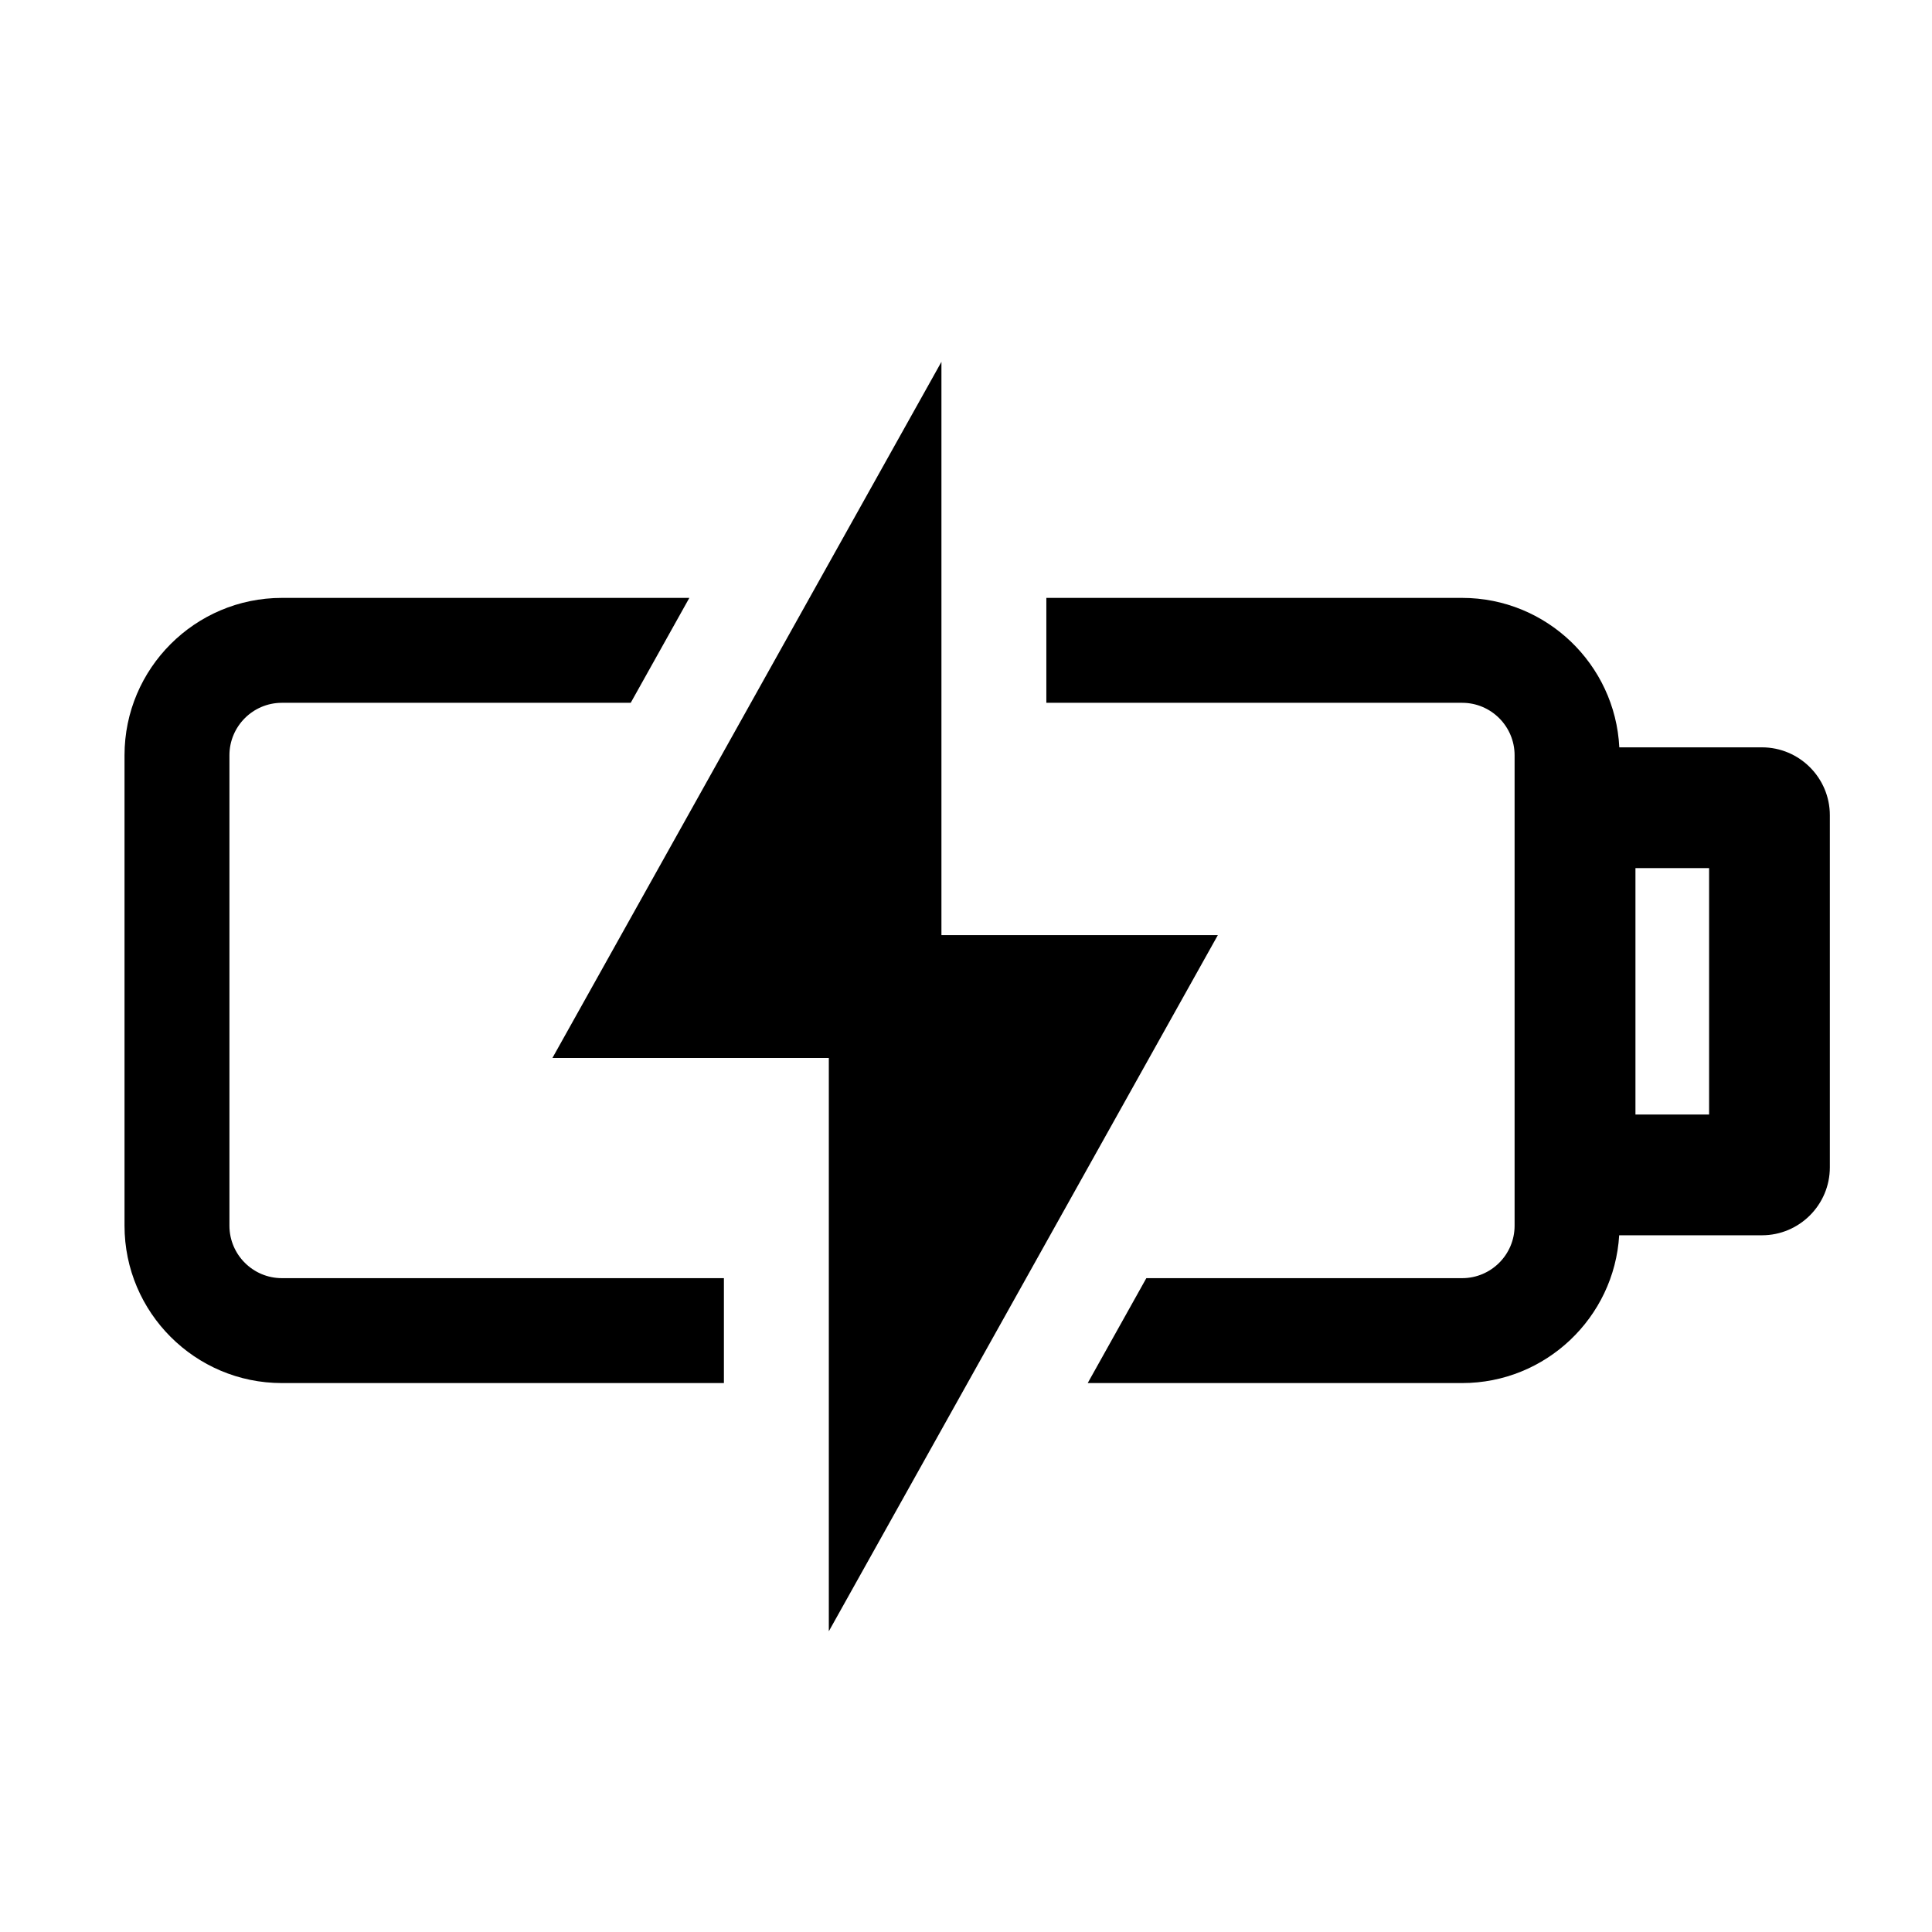
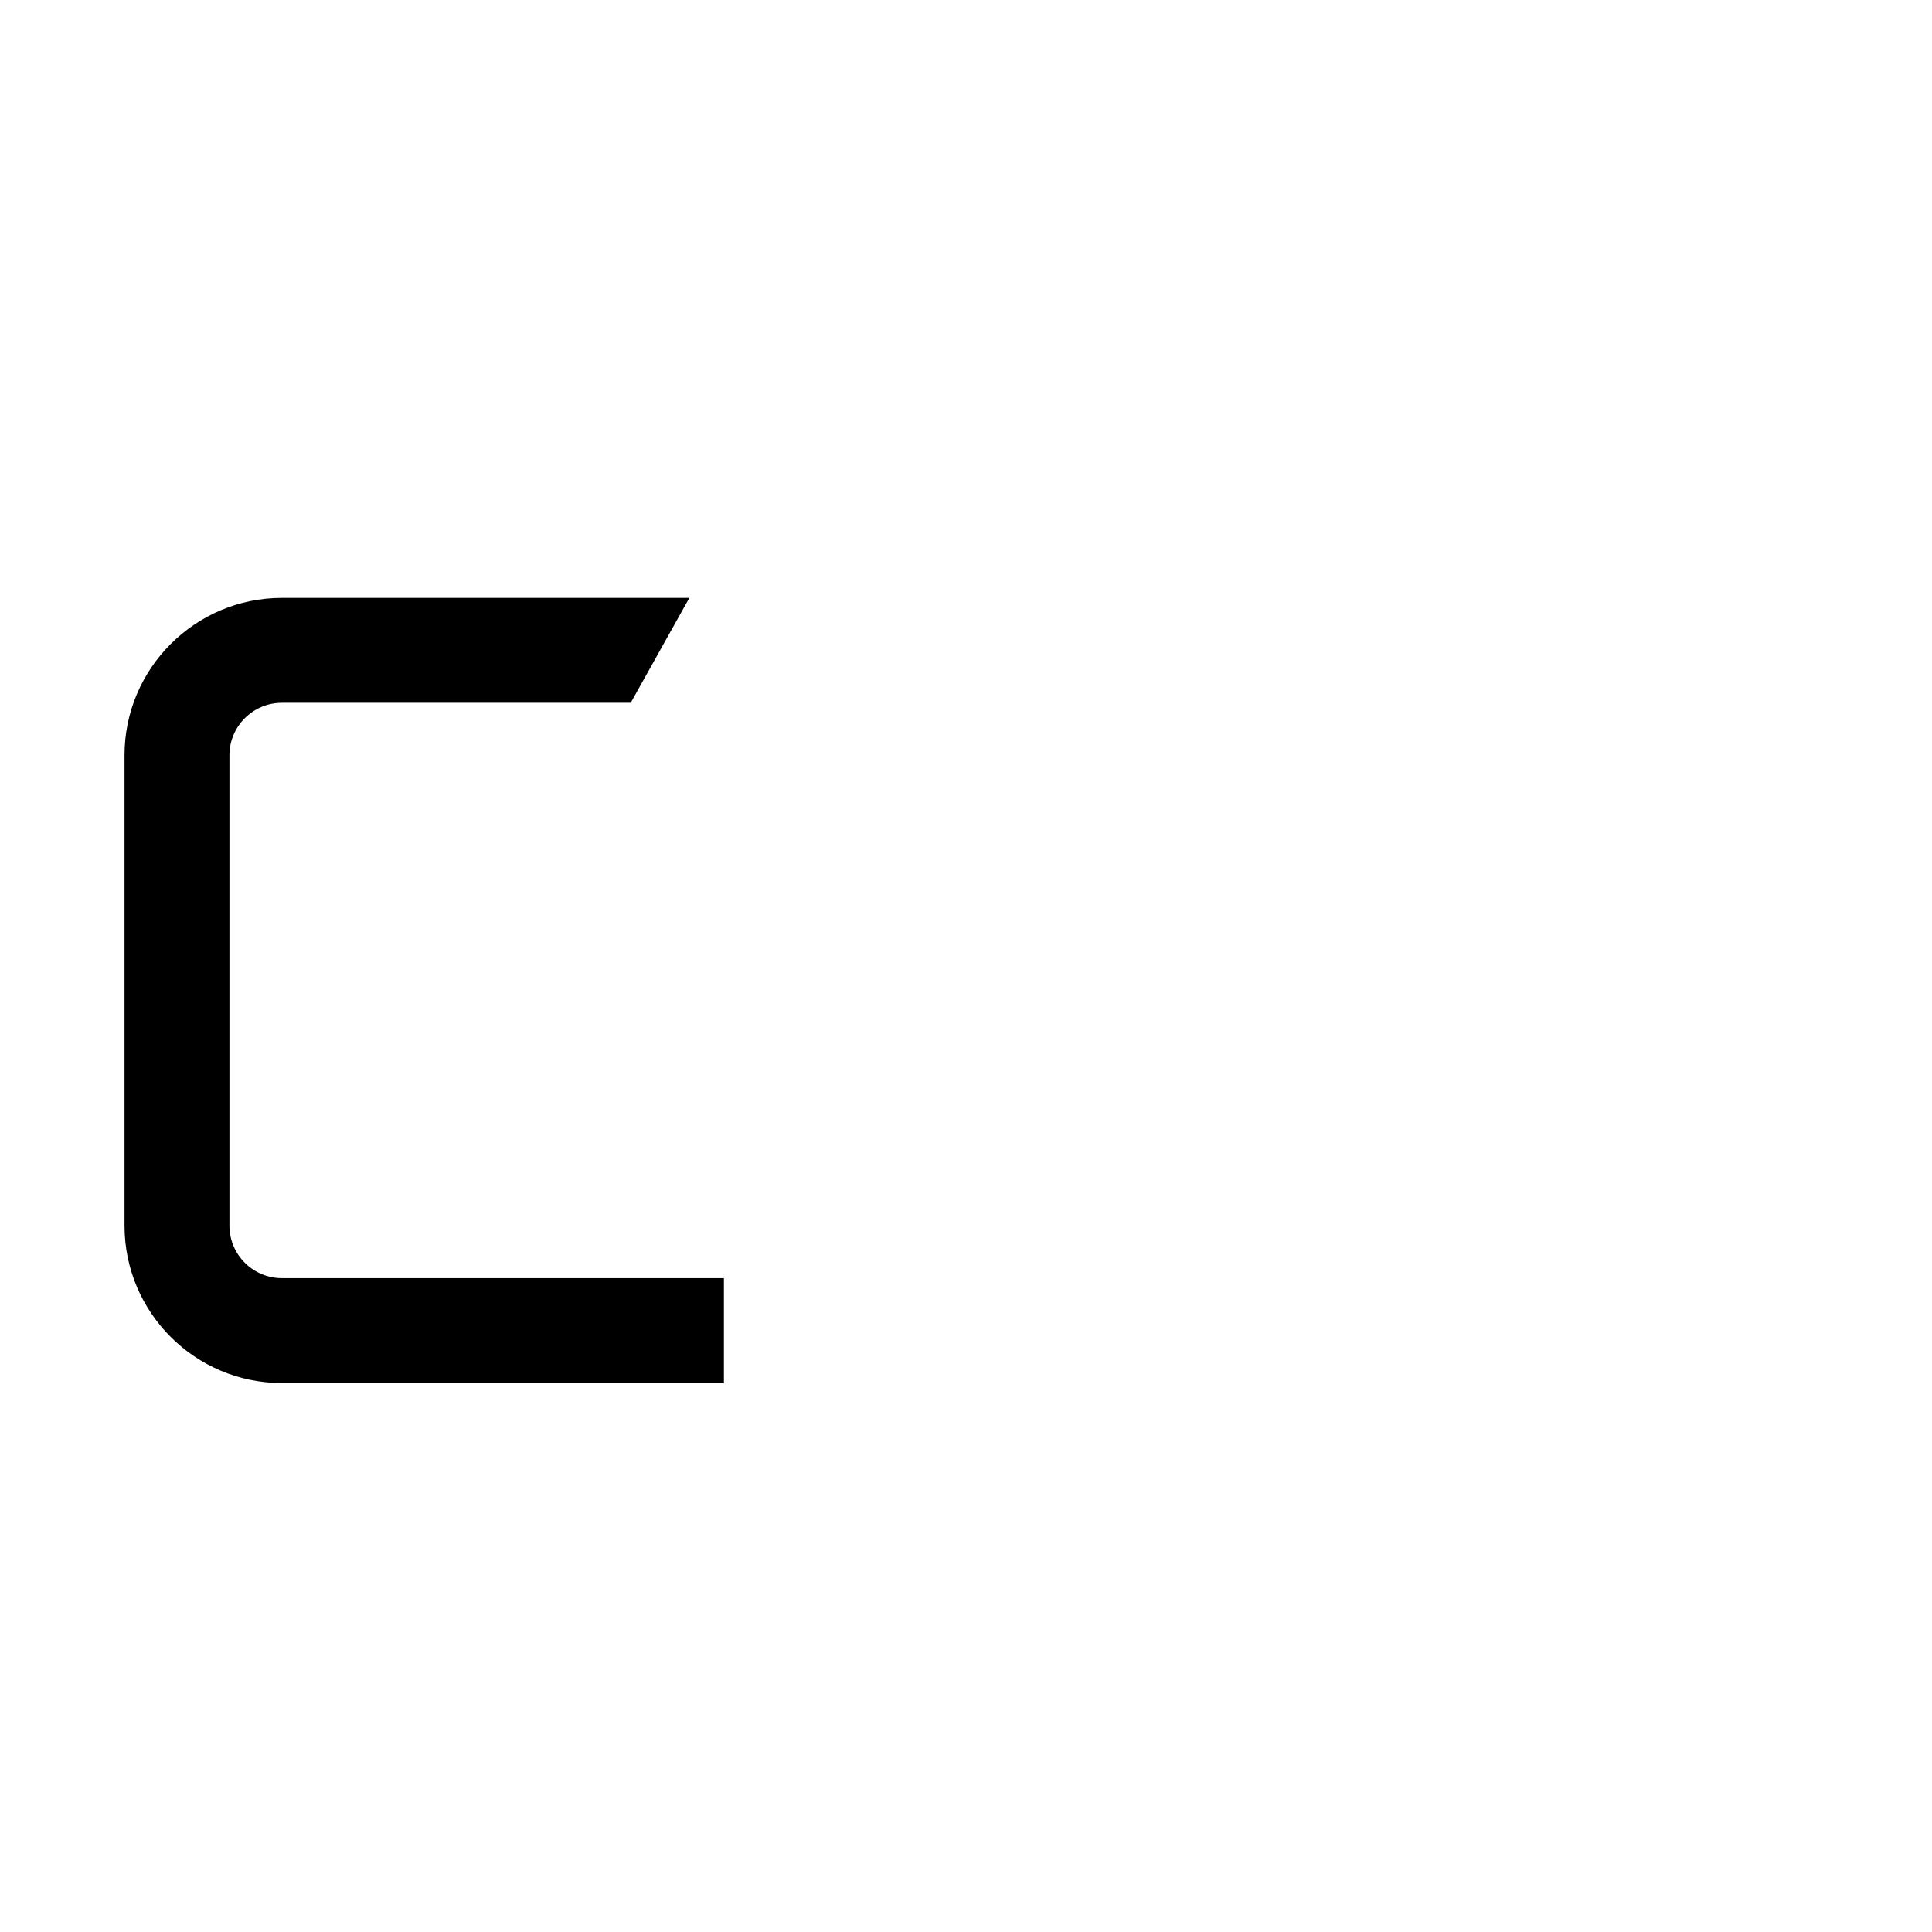
<svg xmlns="http://www.w3.org/2000/svg" height="200" width="200" version="1.1" viewBox="0 0 1024 1024" class="icon">
-   <path d="M933.856 396.107h-75.589c-2.194-44.051-38.715-79.211-83.302-79.211h-220.38v55.605h220.381c15.334 0 27.803 12.476 27.803 27.803v249.342c0 15.327-12.469 27.803-27.803 27.803H607.581l-31.074 55.605h198.458c44.287 0 80.603-34.693 83.239-78.328h75.652c19.851 0 36-16.149 36-36V432.107c0-19.851-16.149-36-36-36z m-28 194.619h-39.033V460.107h39.033v130.619z" />
-   <path d="M645.482 495.641H498.979v-123.14h0.001v-55.605h-0.001V191.784L292.791 560.753h146.502v303.856l73.517-131.555h0.001l31.073-55.606h-0.001z" />
  <path d="M121.603 649.646V400.304c0-15.327 12.469-27.803 27.803-27.803h184.888l31.074-55.605H149.405c-45.994 0-83.408 37.414-83.408 83.408v249.342c0 45.994 37.414 83.408 83.408 83.408h234.282v-55.605H149.405c-15.333-0.001-27.802-12.476-27.802-27.803z" />
</svg>